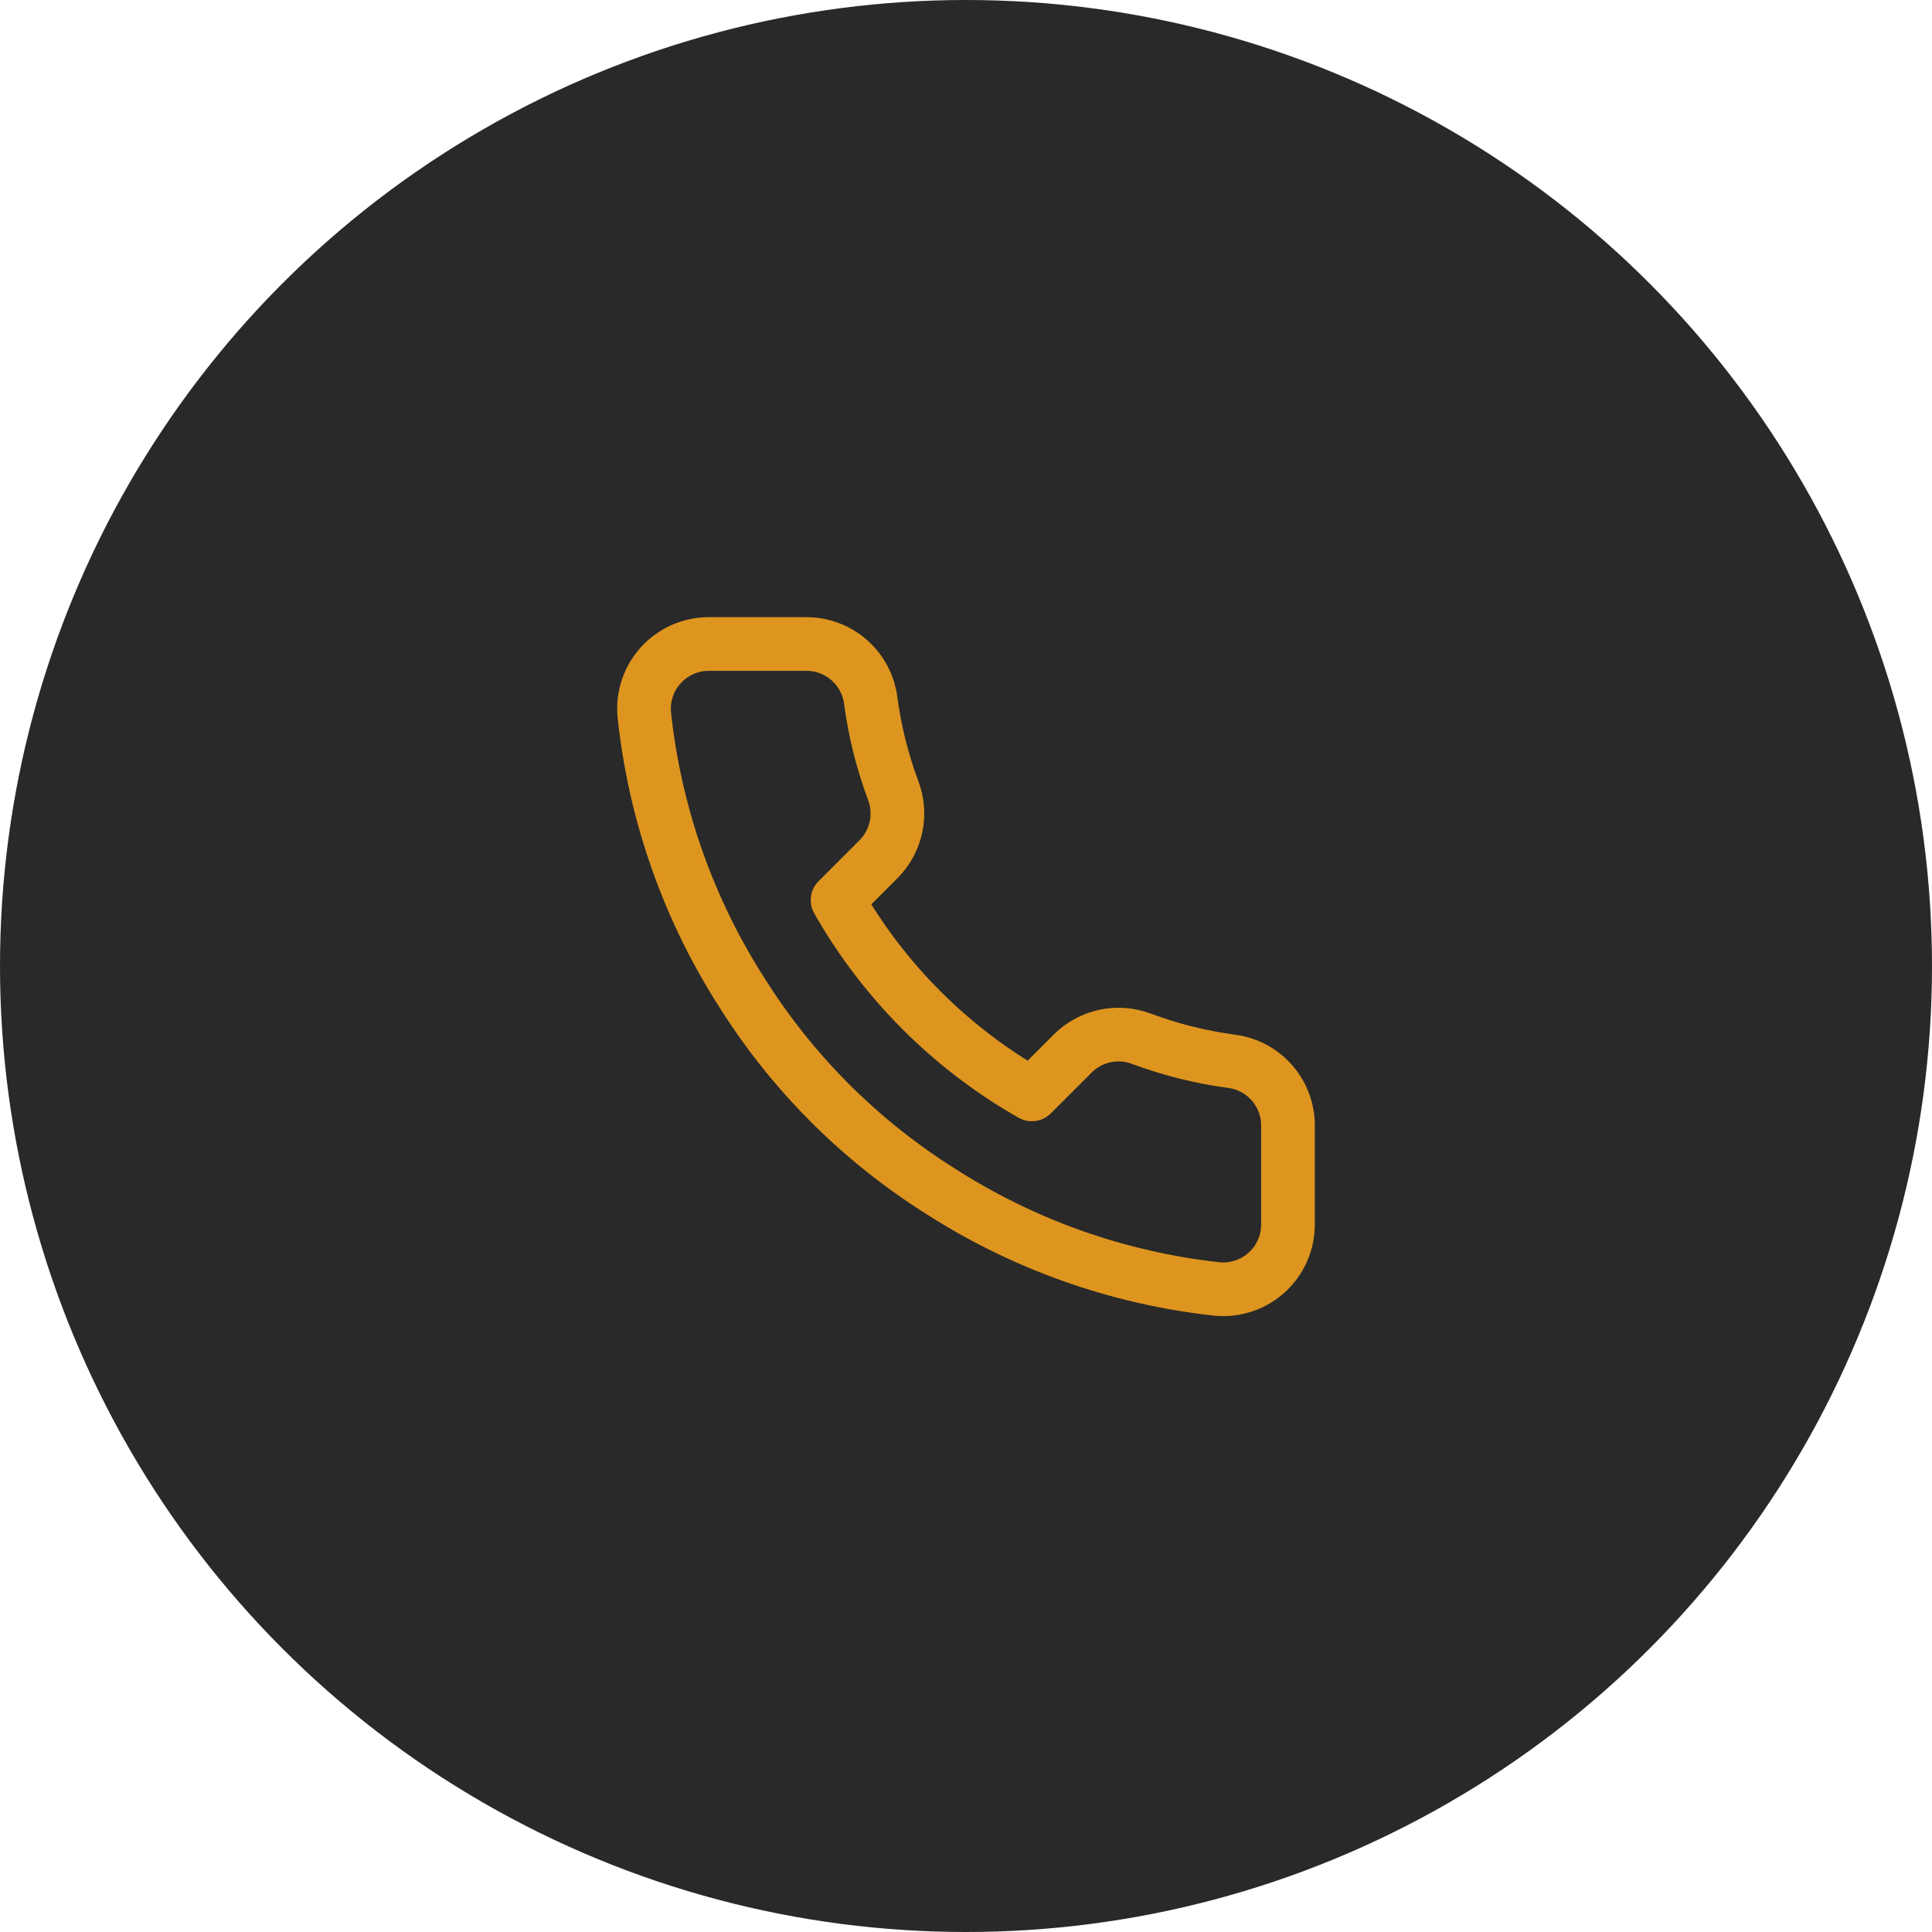
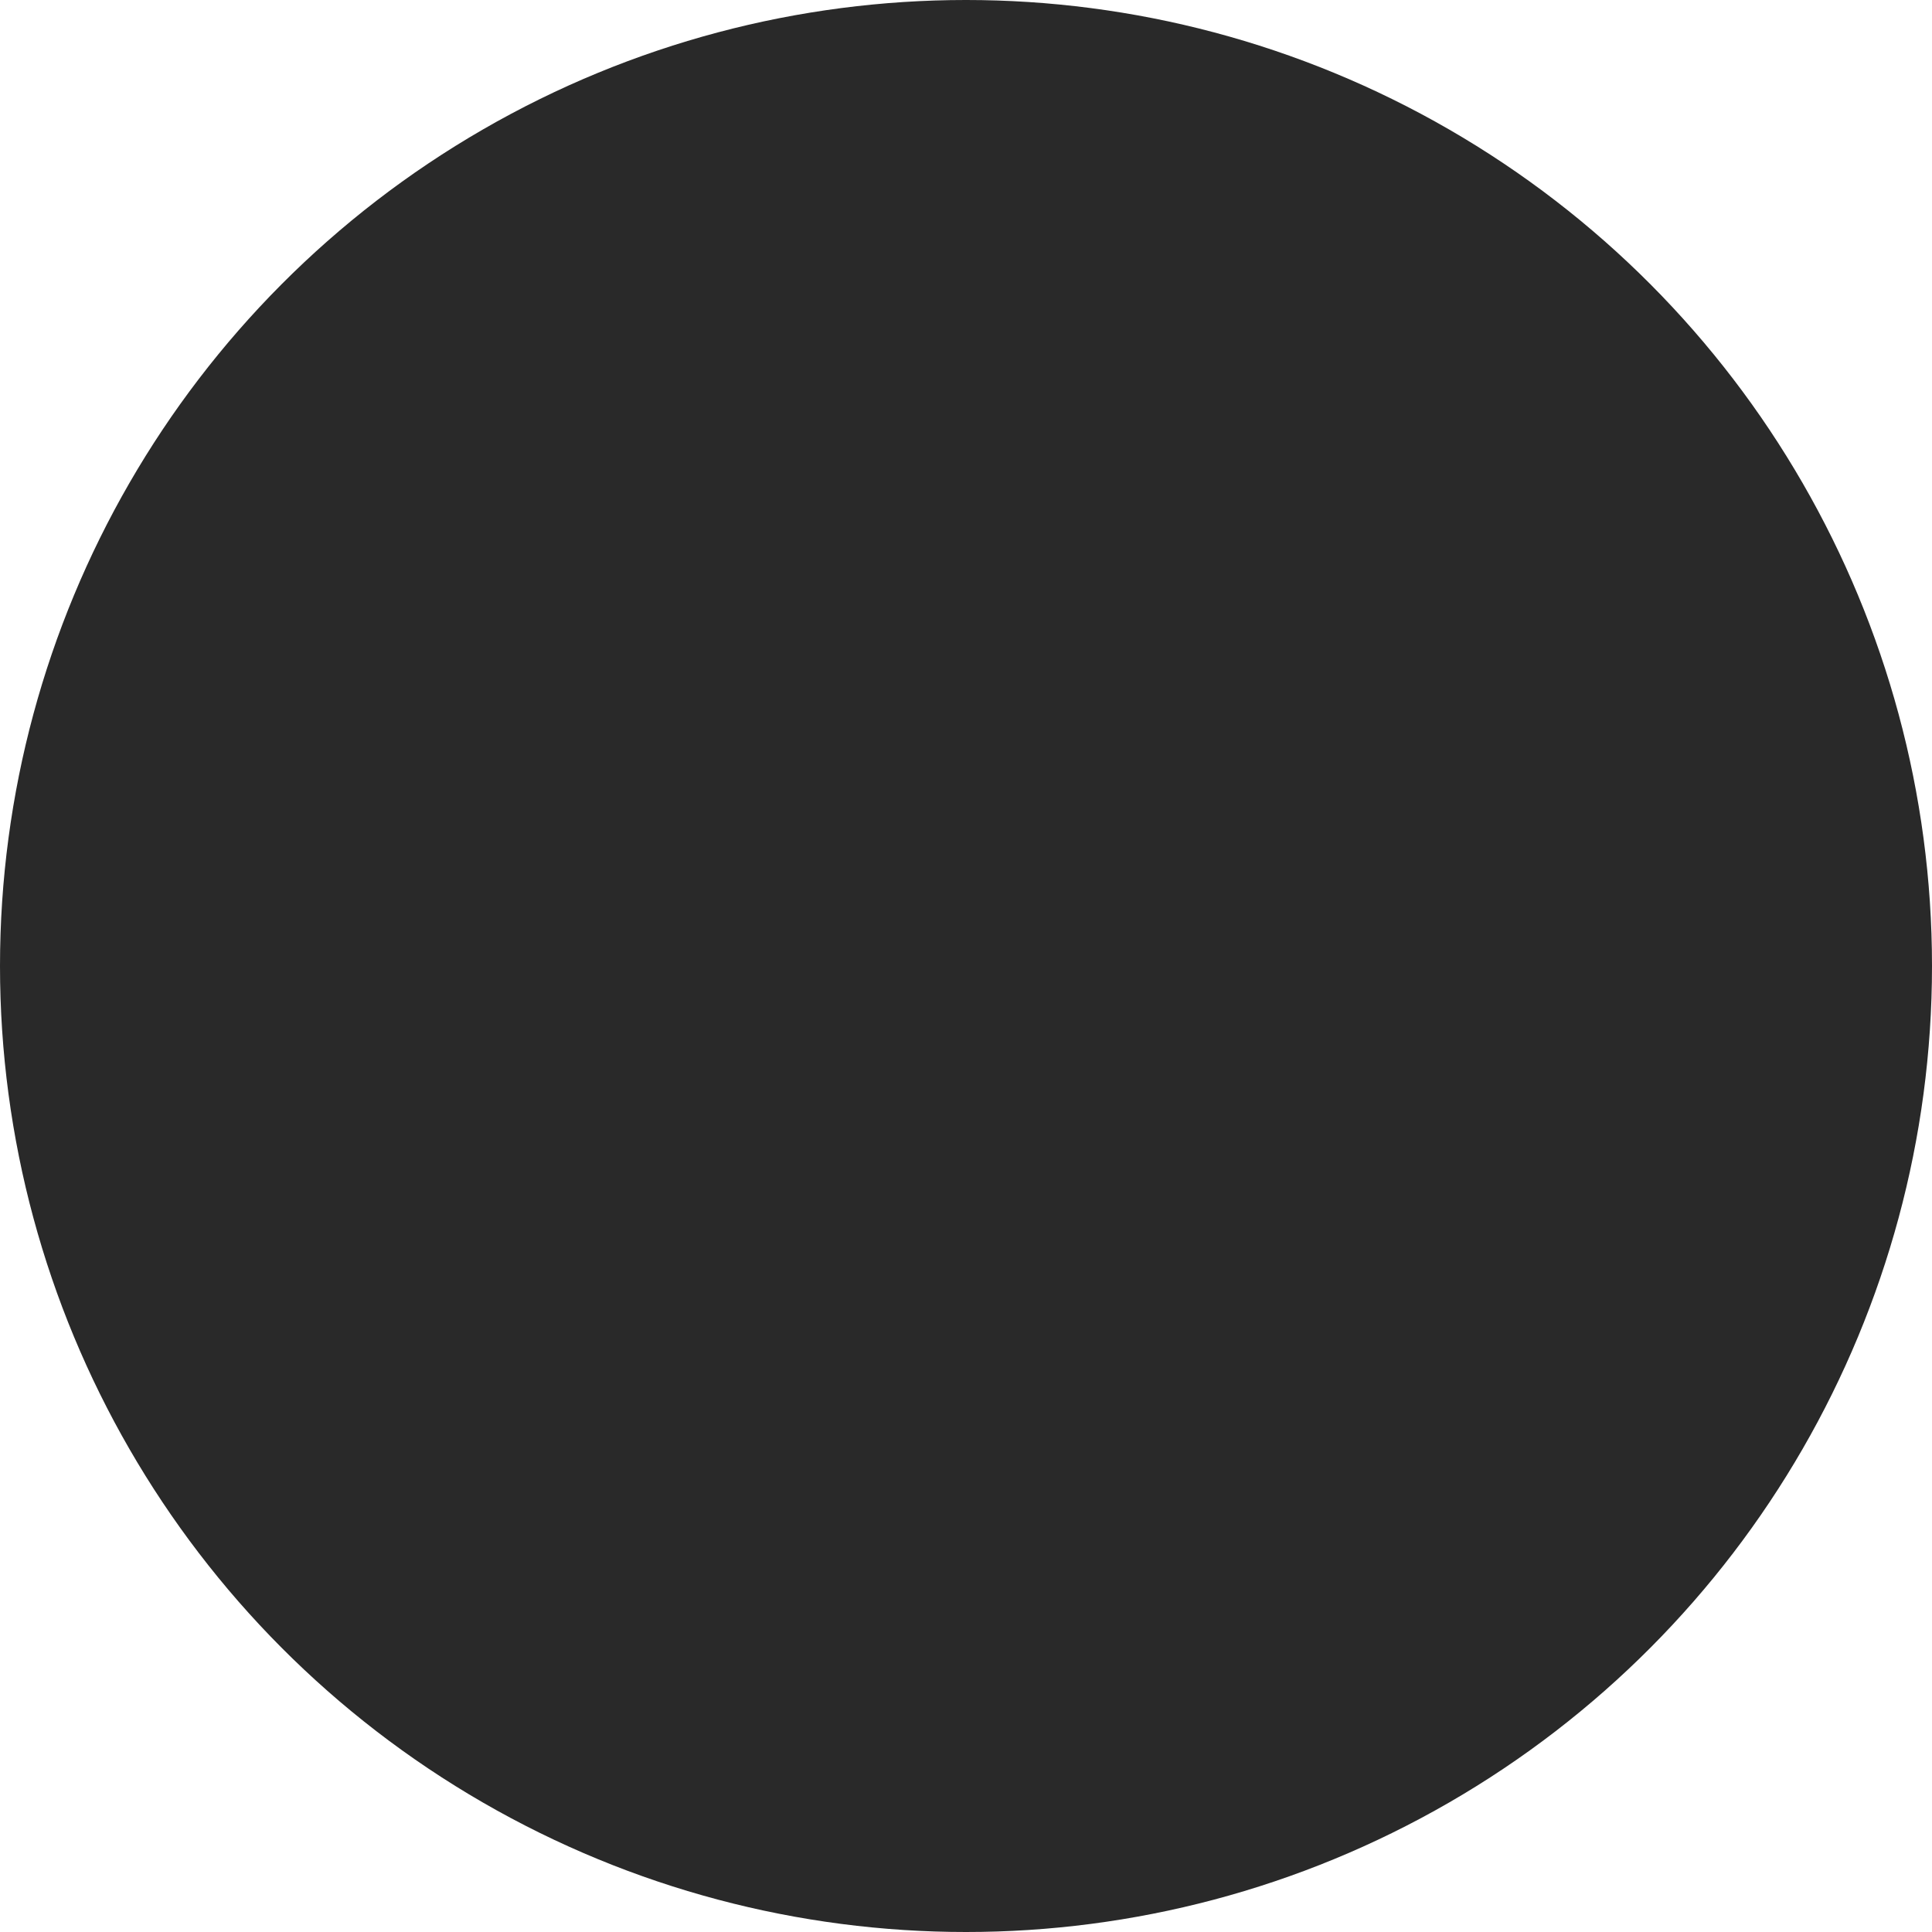
<svg xmlns="http://www.w3.org/2000/svg" width="72" height="72" viewBox="0 0 72 72" fill="none">
  <circle cx="36" cy="36" r="36" fill="#292929" />
-   <path d="M47.999 42.004V45.624C48.001 45.961 47.932 46.293 47.797 46.601C47.663 46.909 47.465 47.185 47.217 47.413C46.97 47.64 46.677 47.813 46.359 47.92C46.041 48.028 45.703 48.068 45.369 48.038C41.655 47.634 38.089 46.365 34.955 44.333C32.039 42.48 29.567 40.009 27.714 37.093C25.675 33.945 24.406 30.361 24.01 26.631C23.98 26.297 24.019 25.961 24.126 25.643C24.233 25.326 24.405 25.034 24.631 24.786C24.857 24.539 25.132 24.341 25.438 24.206C25.745 24.07 26.076 24 26.411 24H30.031C30.617 23.994 31.185 24.202 31.629 24.584C32.073 24.965 32.363 25.496 32.445 26.076C32.597 27.234 32.881 28.372 33.289 29.466C33.452 29.898 33.487 30.368 33.391 30.819C33.294 31.27 33.071 31.685 32.746 32.013L31.214 33.545C32.932 36.566 35.433 39.068 38.454 40.785L39.987 39.253C40.315 38.928 40.729 38.705 41.18 38.609C41.632 38.513 42.101 38.548 42.533 38.71C43.628 39.118 44.765 39.402 45.924 39.555C46.51 39.637 47.045 39.933 47.428 40.384C47.811 40.836 48.014 41.413 47.999 42.004Z" stroke="#DE951F" stroke-width="2" stroke-linecap="round" stroke-linejoin="round" />
</svg>